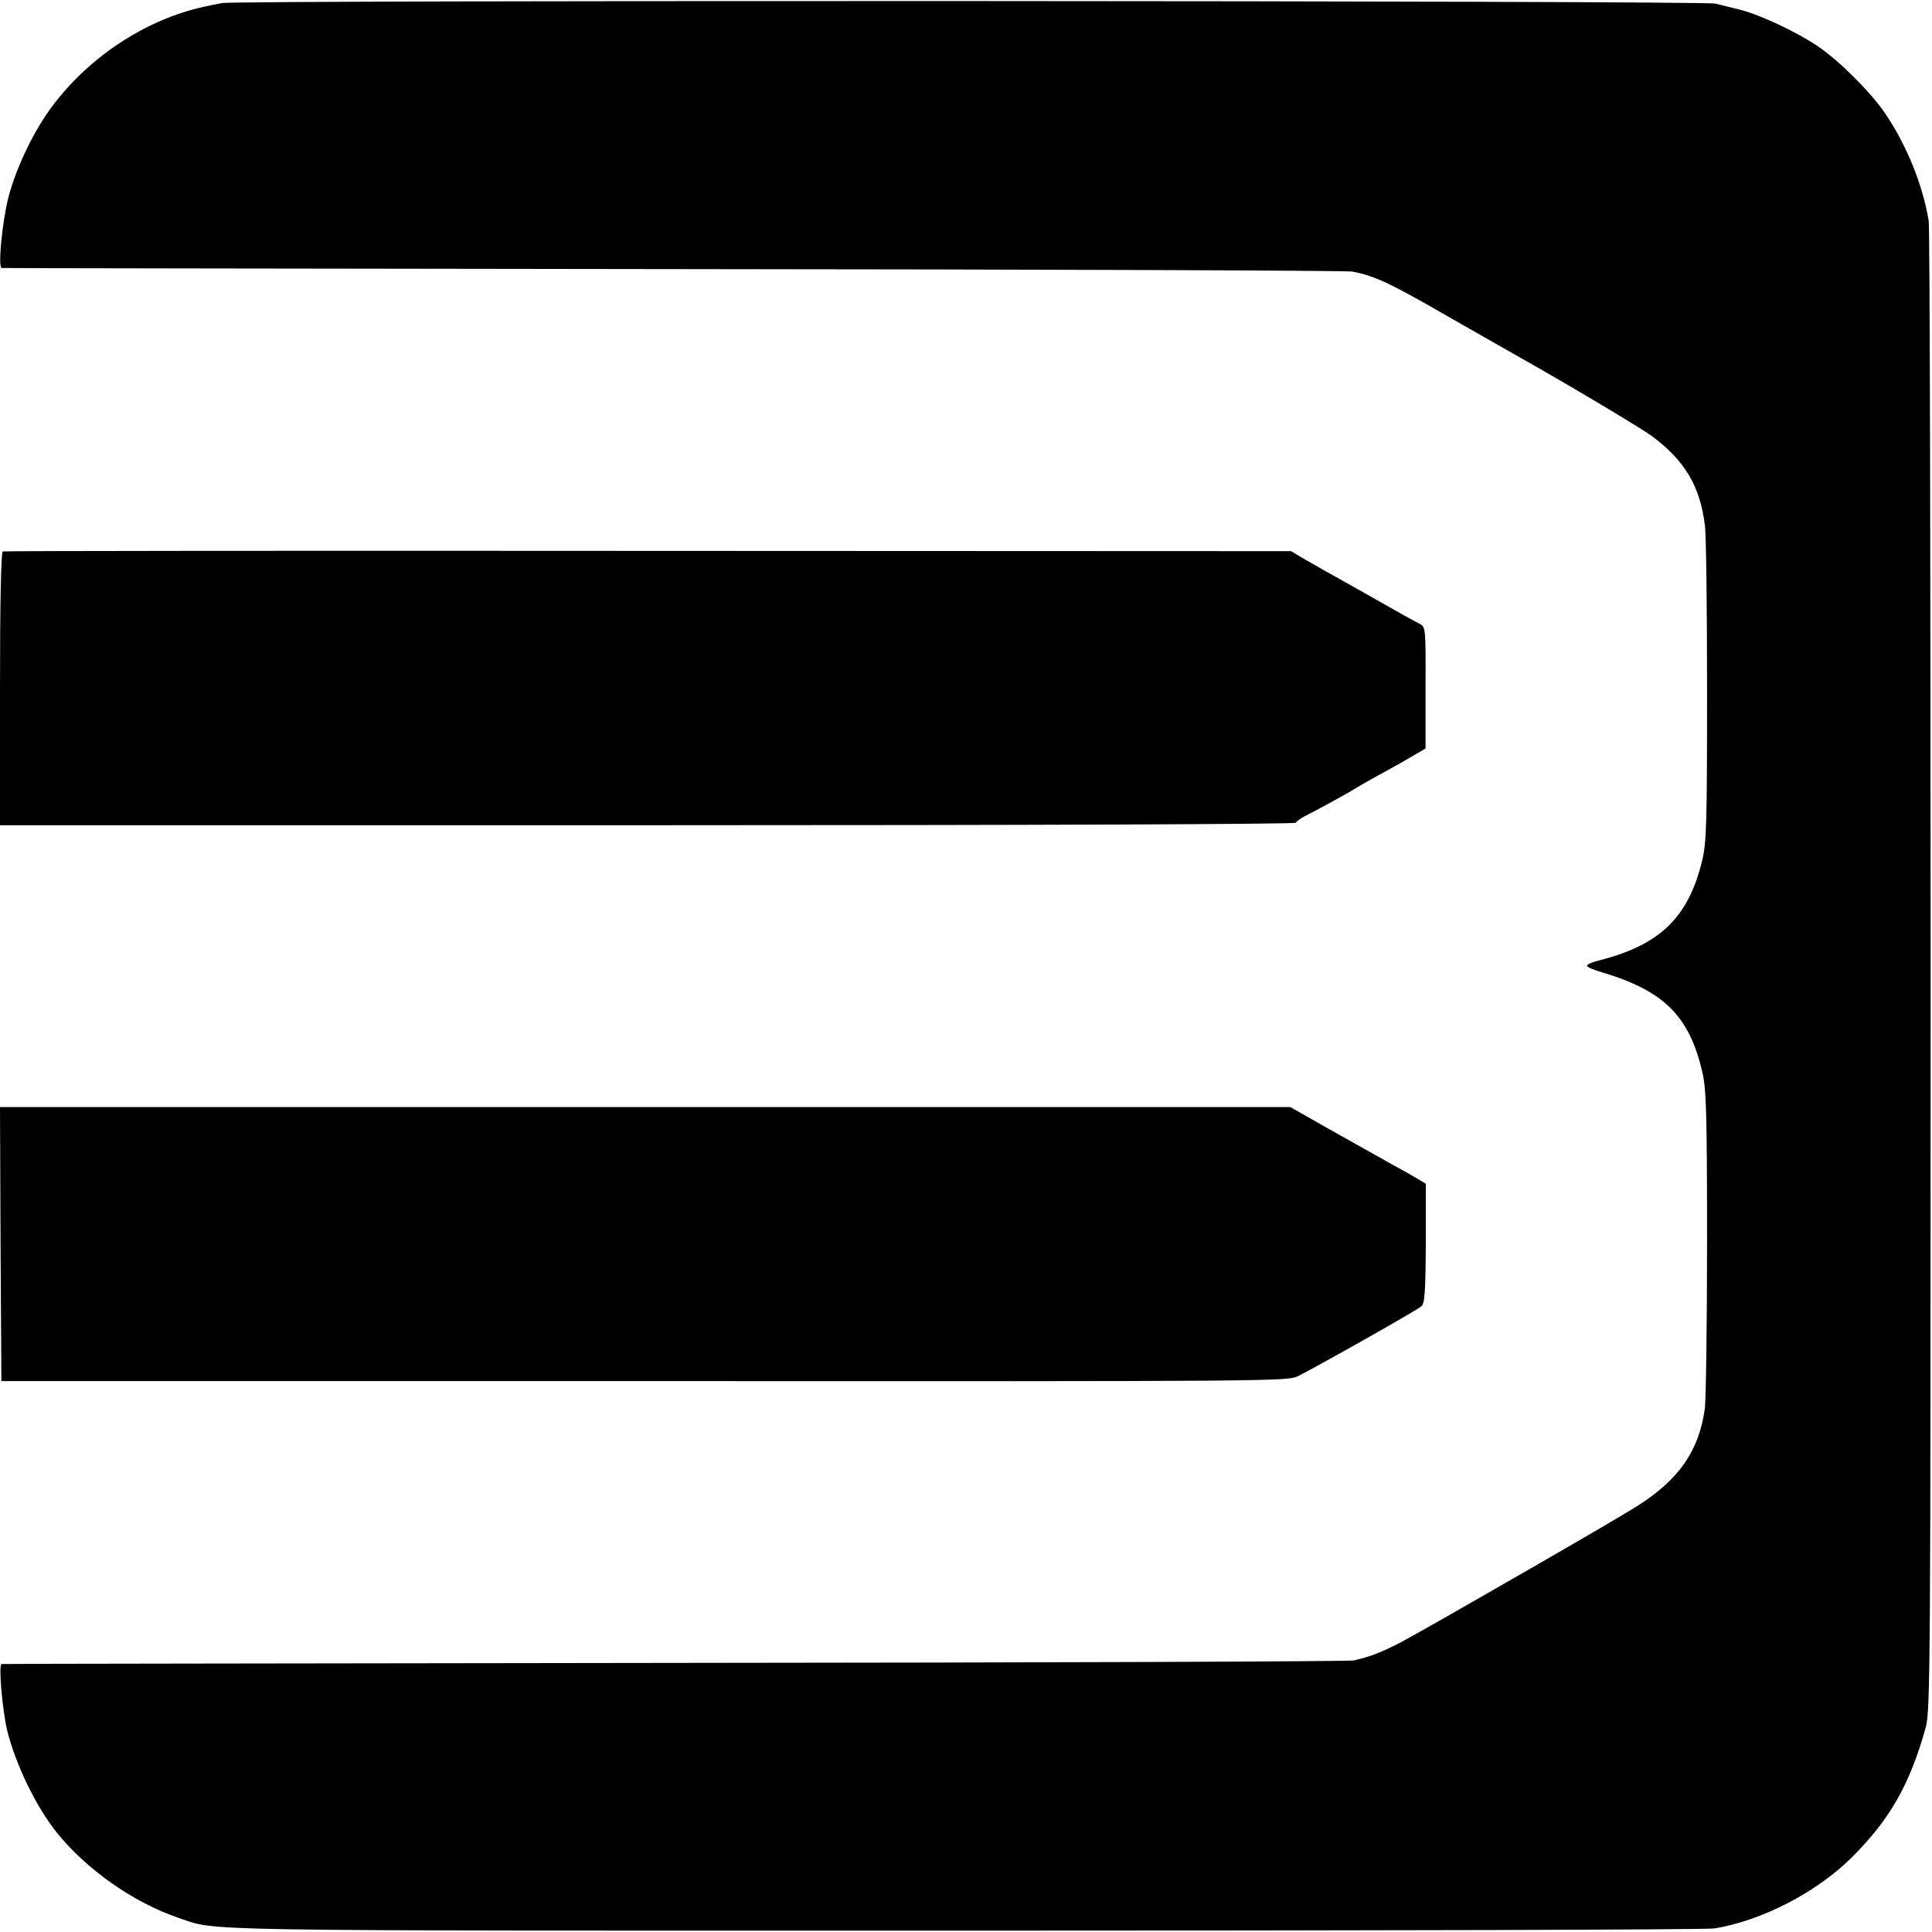
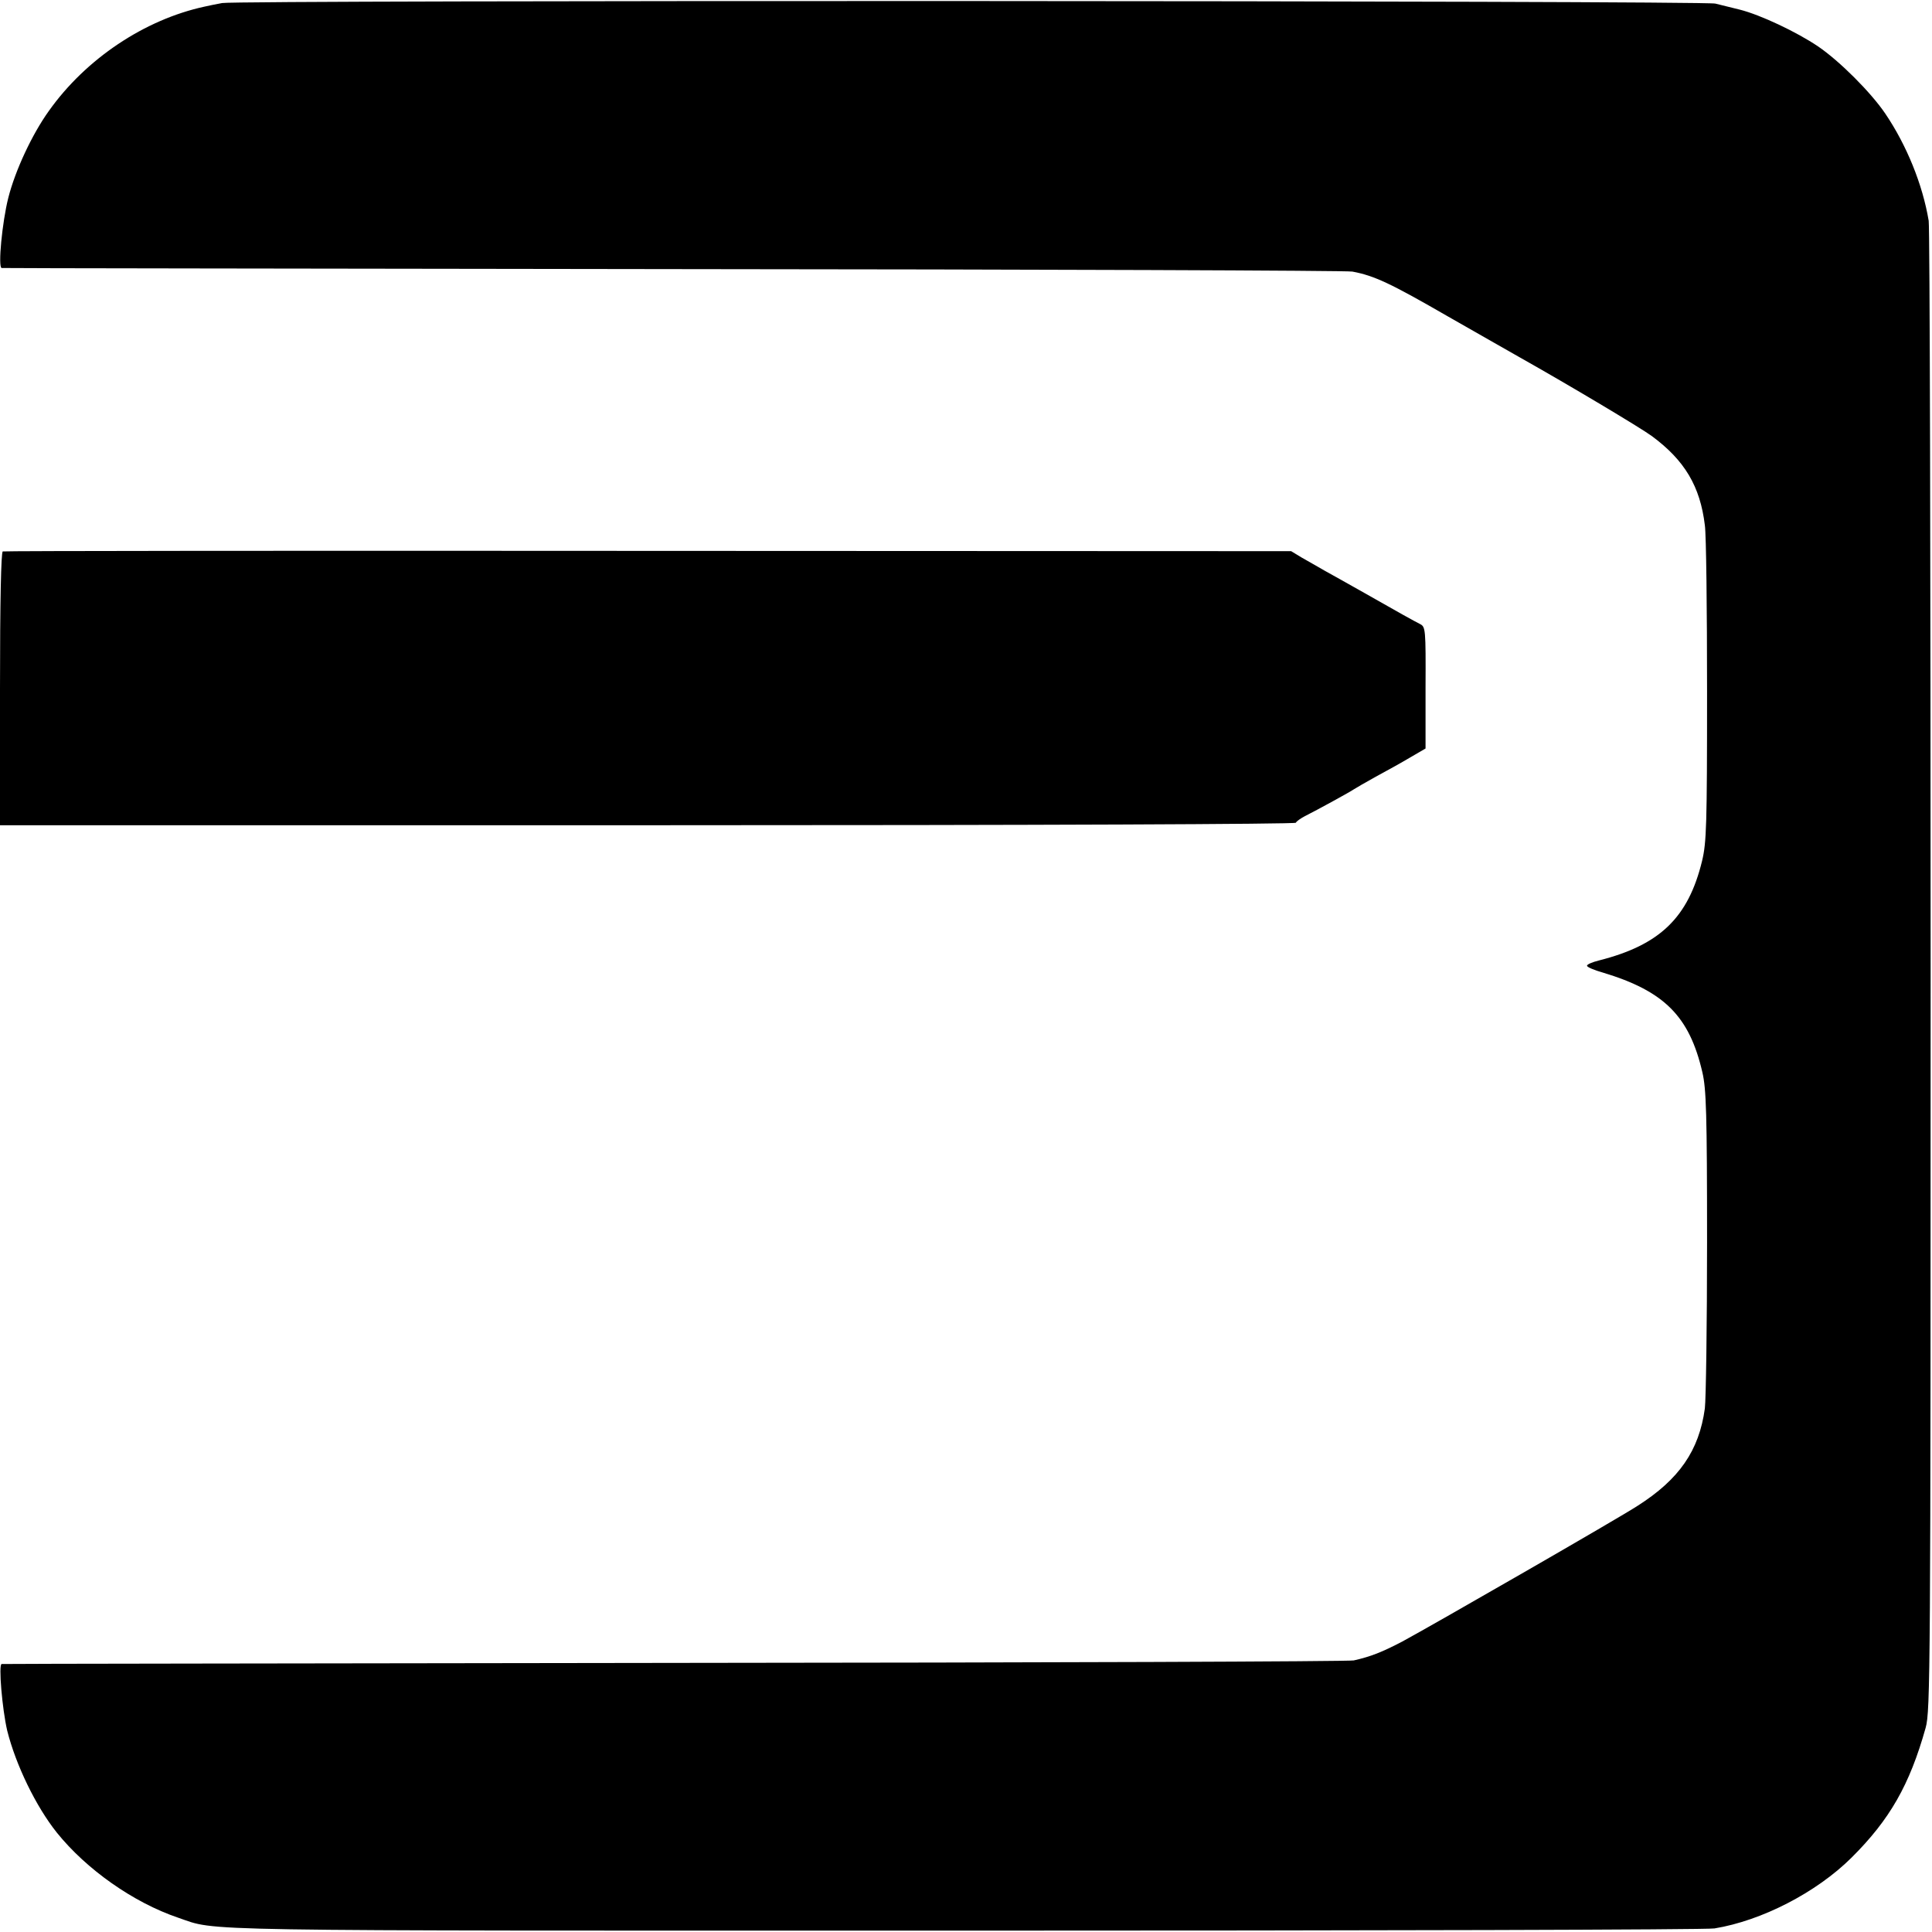
<svg xmlns="http://www.w3.org/2000/svg" version="1.0" width="700pt" height="700pt" viewBox="0 0 700 700" preserveAspectRatio="xMidYMid meet">
  <g transform="translate(0,700) scale(0.1,-0.1)" fill="#000000" stroke="none">
    <path d="M805 6989 c-22 -4 -51 -10 -64 -13 -217 -47 -430 -189 -564 -378 -61 -85 -122 -216 -147 -315 -22 -87 -38 -252 -24 -254 5 -1 1100 -2 2434 -4 1334 -1 2441 -5 2460 -9 80 -15 139 -43 347 -163 120 -68 236 -135 258 -147 183 -103 439 -256 480 -286 119 -88 175 -182 192 -323 5 -34 8 -305 8 -602 0 -486 -2 -547 -18 -614 -50 -206 -153 -305 -374 -361 -24 -6 -43 -14 -43 -19 0 -5 26 -16 58 -25 222 -67 313 -158 360 -361 14 -60 17 -147 17 -615 0 -300 -4 -571 -8 -603 -21 -153 -93 -257 -244 -353 -67 -44 -742 -432 -853 -492 -73 -38 -113 -54 -175 -68 -16 -4 -1123 -8 -2460 -9 -1337 -2 -2434 -3 -2439 -4 -12 -1 2 -163 20 -241 31 -124 104 -275 180 -370 107 -133 277 -253 439 -308 147 -50 -10 -47 2845 -47 1471 0 2696 3 2722 8 171 28 369 130 496 256 139 138 211 264 269 471 17 62 18 190 18 2740 0 1471 -3 2695 -7 2720 -22 132 -80 274 -157 388 -52 77 -166 191 -244 244 -77 52 -208 114 -283 133 -33 8 -72 18 -89 22 -41 11 -5360 13 -5410 2z" />
    <path d="M10 5002 c-6 -2 -10 -177 -10 -498 l0 -494 2344 0 c1447 0 2347 4 2351 9 3 6 18 16 33 24 44 22 166 89 177 97 6 4 42 25 80 46 39 21 95 52 125 70 l55 32 0 220 c1 213 0 221 -20 231 -20 10 -76 41 -220 123 -44 25 -100 56 -125 70 -25 14 -62 36 -84 48 l-38 23 -2329 1 c-1281 1 -2334 0 -2339 -2z" />
-     <path d="M2 2493 l3 -497 2330 0 c2323 -1 2330 -1 2370 19 88 45 431 239 445 252 12 11 15 51 16 229 l0 215 -30 18 c-17 10 -51 30 -76 43 -50 28 -66 37 -255 143 l-130 74 -2338 0 -2337 0 2 -496z" />
  </g>
</svg>